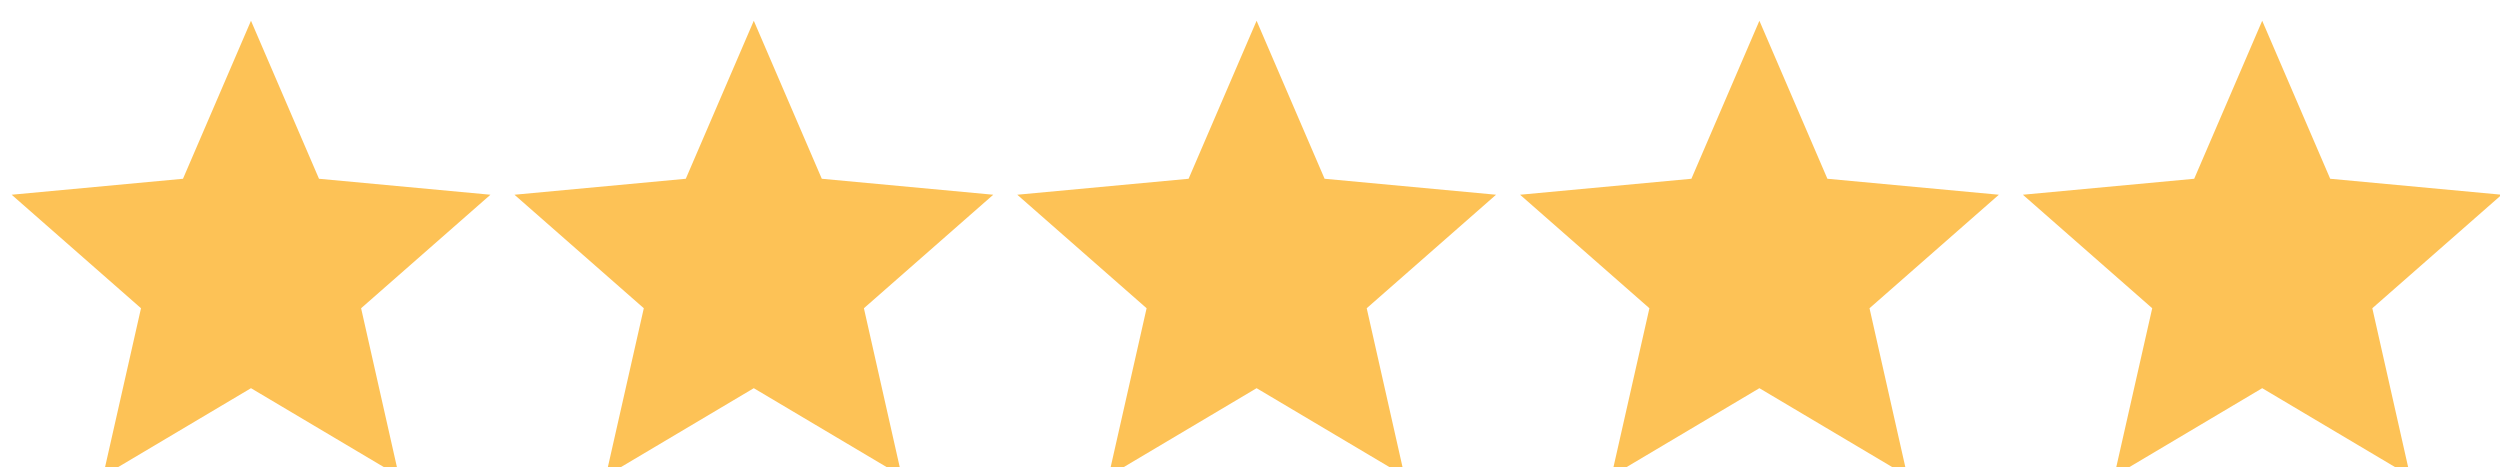
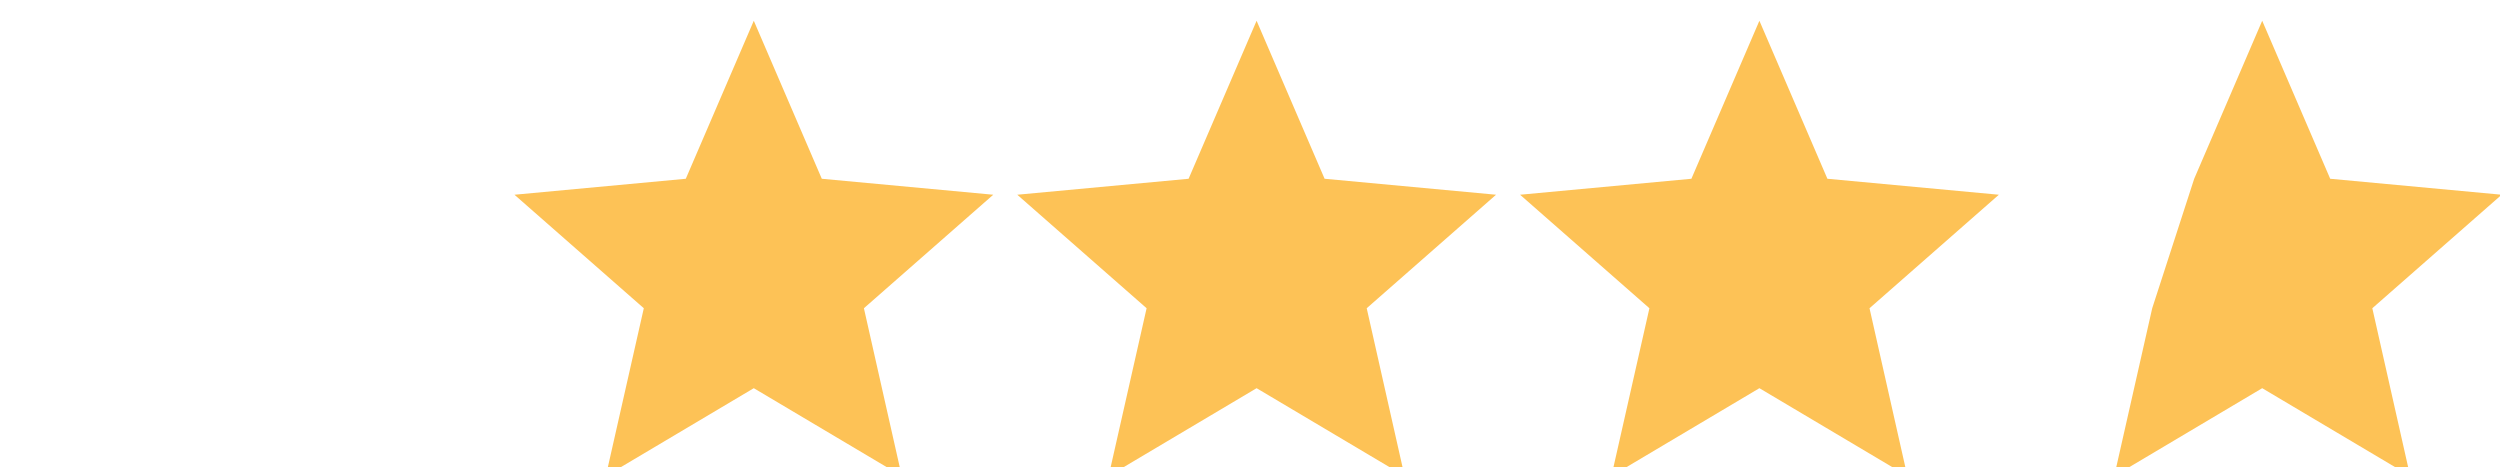
<svg xmlns="http://www.w3.org/2000/svg" width="100%" height="100%" viewBox="0 0 107 20" version="1.1" xml:space="preserve" style="fill-rule:evenodd;clip-rule:evenodd;stroke-linejoin:round;stroke-miterlimit:2;">
  <g transform="matrix(1,0,0,1,-2032.64,-2889.38)">
    <g transform="matrix(0.538,0,0,0.538,232.435,-320.346)">
      <g transform="matrix(1,0,0,1,297.863,450.955)">
-         <path d="M3068.21,5516.73L3073.62,5529.3L3087.26,5530.57L3076.97,5539.6L3079.98,5552.95L3068.21,5545.96L3056.44,5552.95L3059.46,5539.6L3049.17,5530.57L3062.8,5529.3L3068.21,5516.73Z" style="fill:rgb(253,194,86);" />
-       </g>
+         </g>
      <g transform="matrix(1,0,0,1,337.863,450.955)">
        <path d="M3068.21,5516.73L3073.62,5529.3L3087.26,5530.57L3076.97,5539.6L3079.98,5552.95L3068.21,5545.96L3056.44,5552.95L3059.46,5539.6L3049.17,5530.57L3062.8,5529.3L3068.21,5516.73Z" style="fill:rgb(253,194,86);" />
      </g>
      <g transform="matrix(1,0,0,1,377.863,450.955)">
        <path d="M3068.21,5516.73L3073.62,5529.3L3087.26,5530.57L3076.97,5539.6L3079.98,5552.95L3068.21,5545.96L3056.44,5552.95L3059.46,5539.6L3049.17,5530.57L3062.8,5529.3L3068.21,5516.73Z" style="fill:rgb(253,194,86);" />
      </g>
      <g transform="matrix(1,0,0,1,417.863,450.955)">
        <path d="M3068.21,5516.73L3073.62,5529.3L3087.26,5530.57L3076.97,5539.6L3079.98,5552.95L3068.21,5545.96L3056.44,5552.95L3059.46,5539.6L3049.17,5530.57L3062.8,5529.3L3068.21,5516.73Z" style="fill:rgb(253,194,86);" />
      </g>
      <g transform="matrix(1,0,0,1,457.863,450.955)">
-         <path d="M3068.21,5516.73L3073.62,5529.3L3087.26,5530.57L3076.97,5539.6L3079.98,5552.95L3068.21,5545.96L3056.44,5552.95L3059.46,5539.6L3049.17,5530.57L3062.8,5529.3L3068.21,5516.73Z" style="fill:rgb(253,194,86);" />
+         <path d="M3068.21,5516.73L3073.62,5529.3L3087.26,5530.57L3076.97,5539.6L3079.98,5552.95L3068.21,5545.96L3056.44,5552.95L3059.46,5539.6L3062.8,5529.3L3068.21,5516.73Z" style="fill:rgb(253,194,86);" />
      </g>
    </g>
  </g>
</svg>